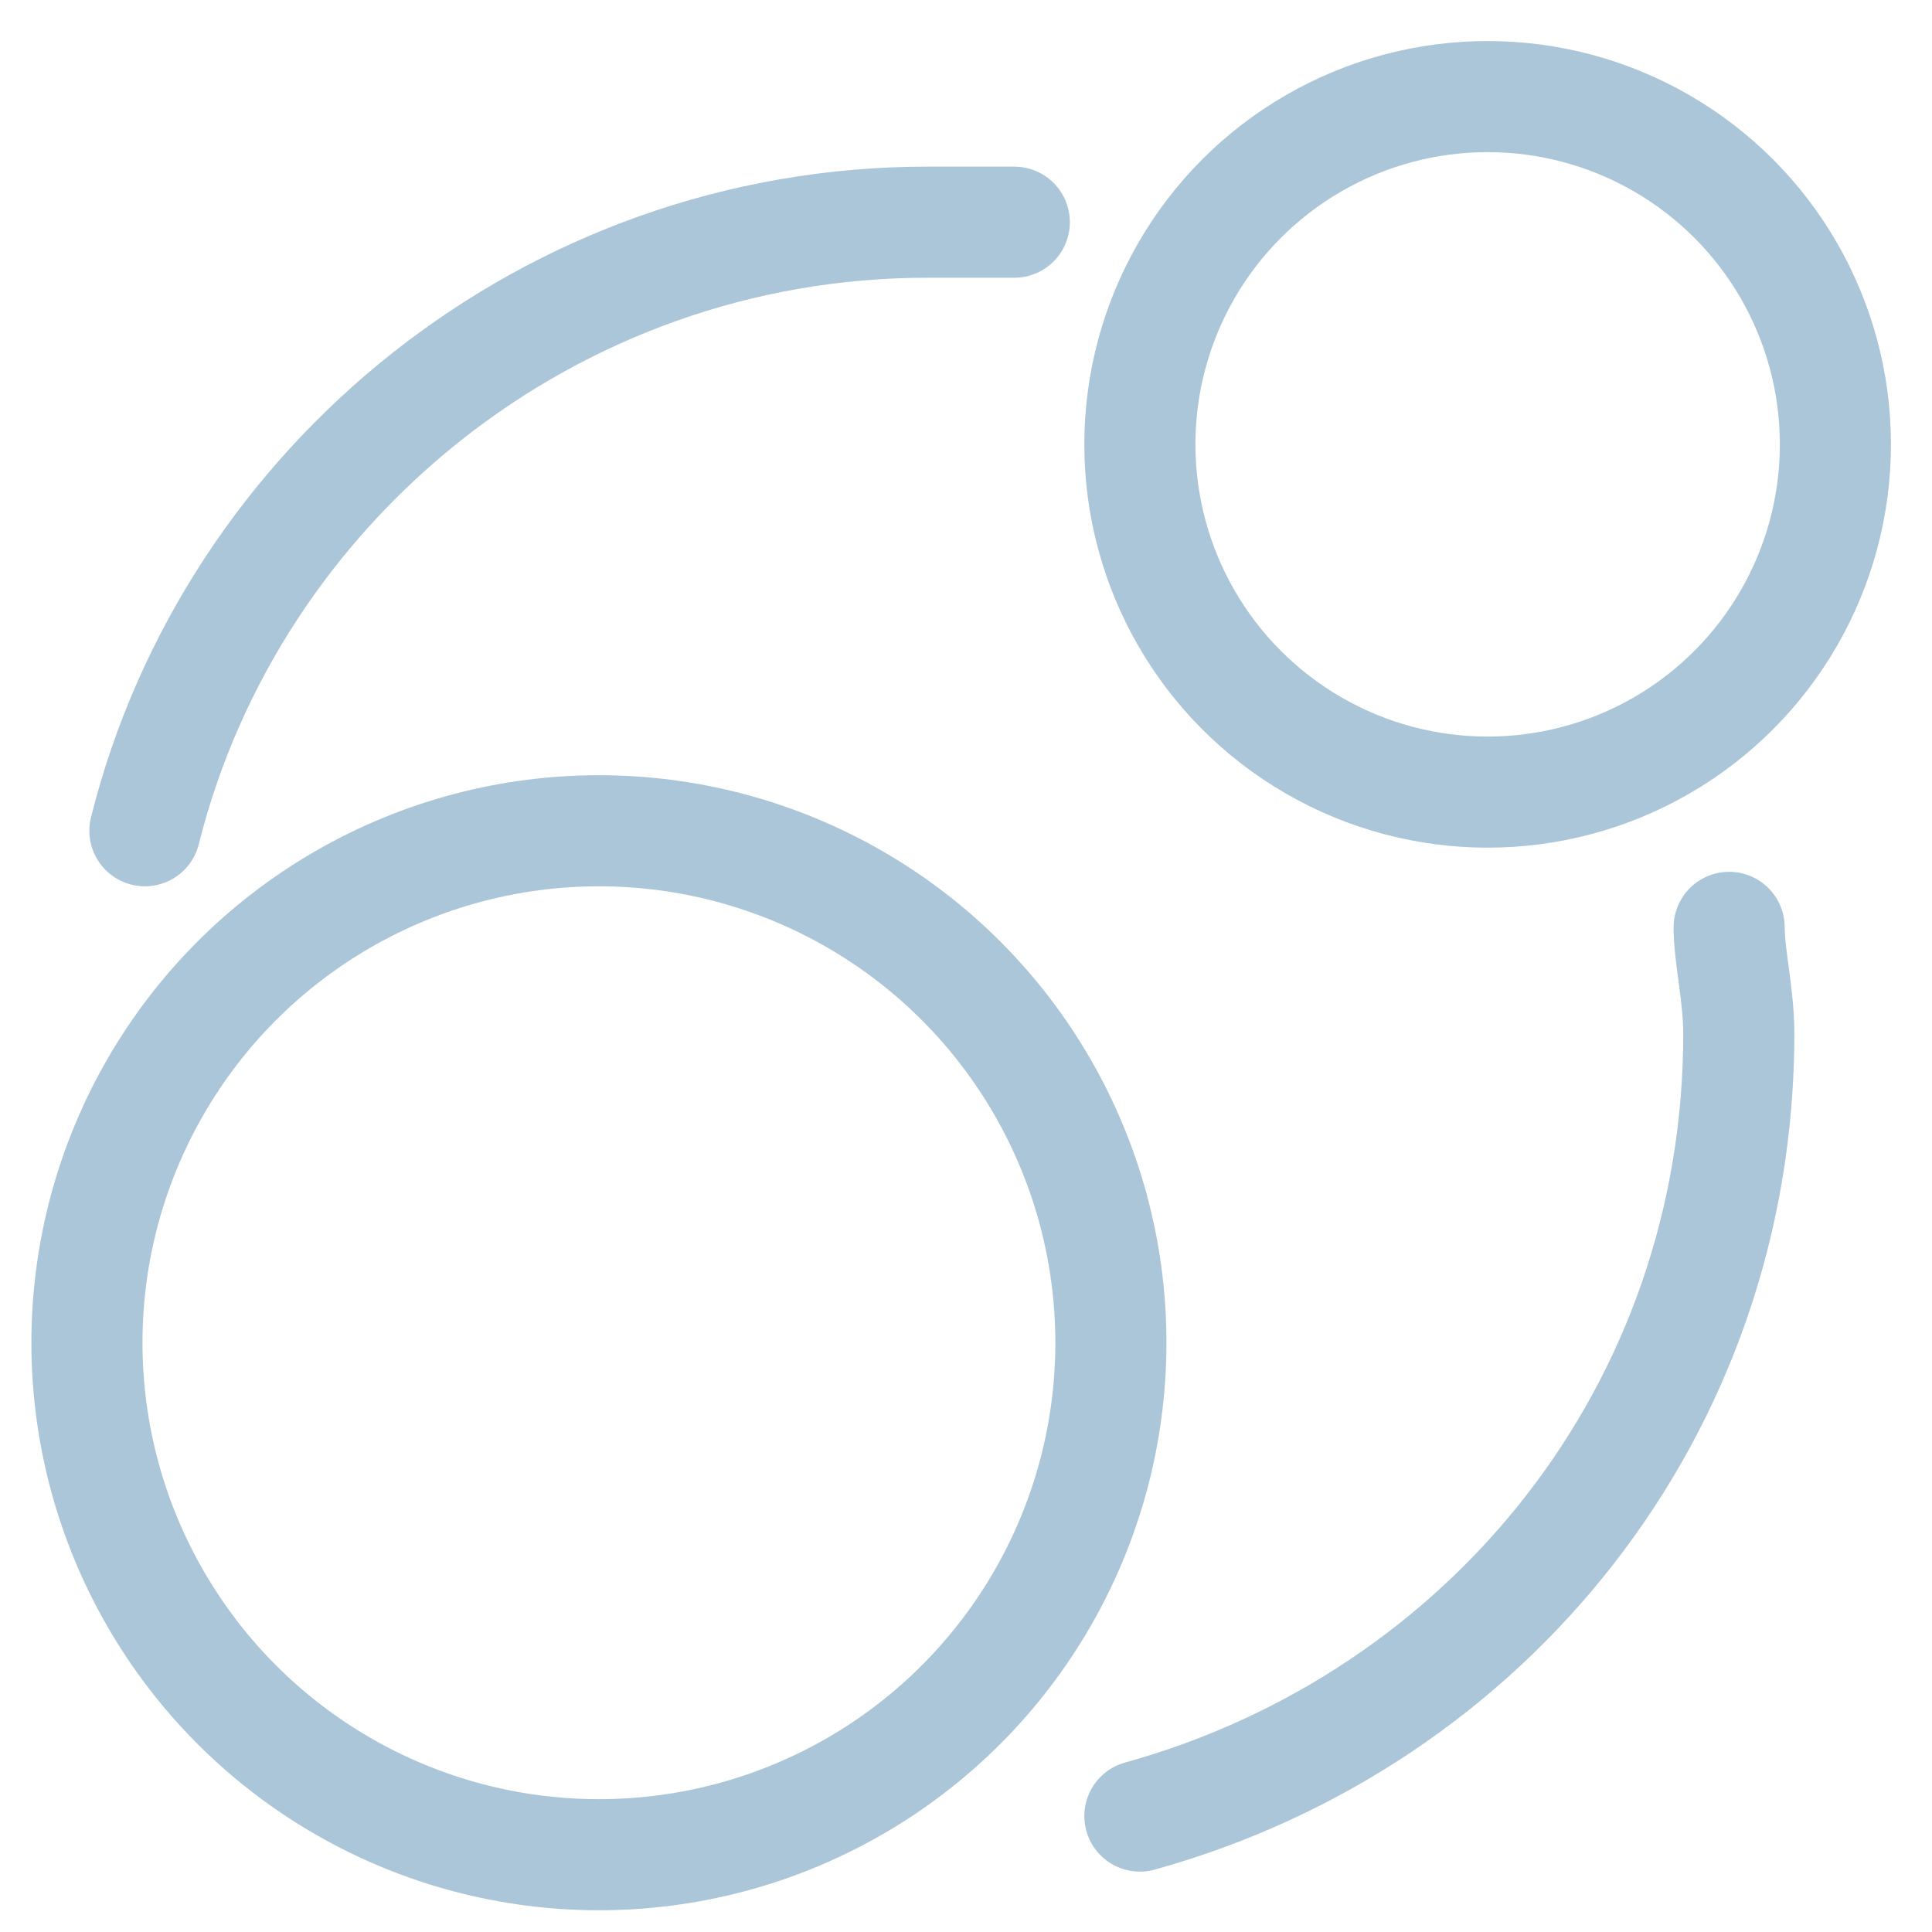
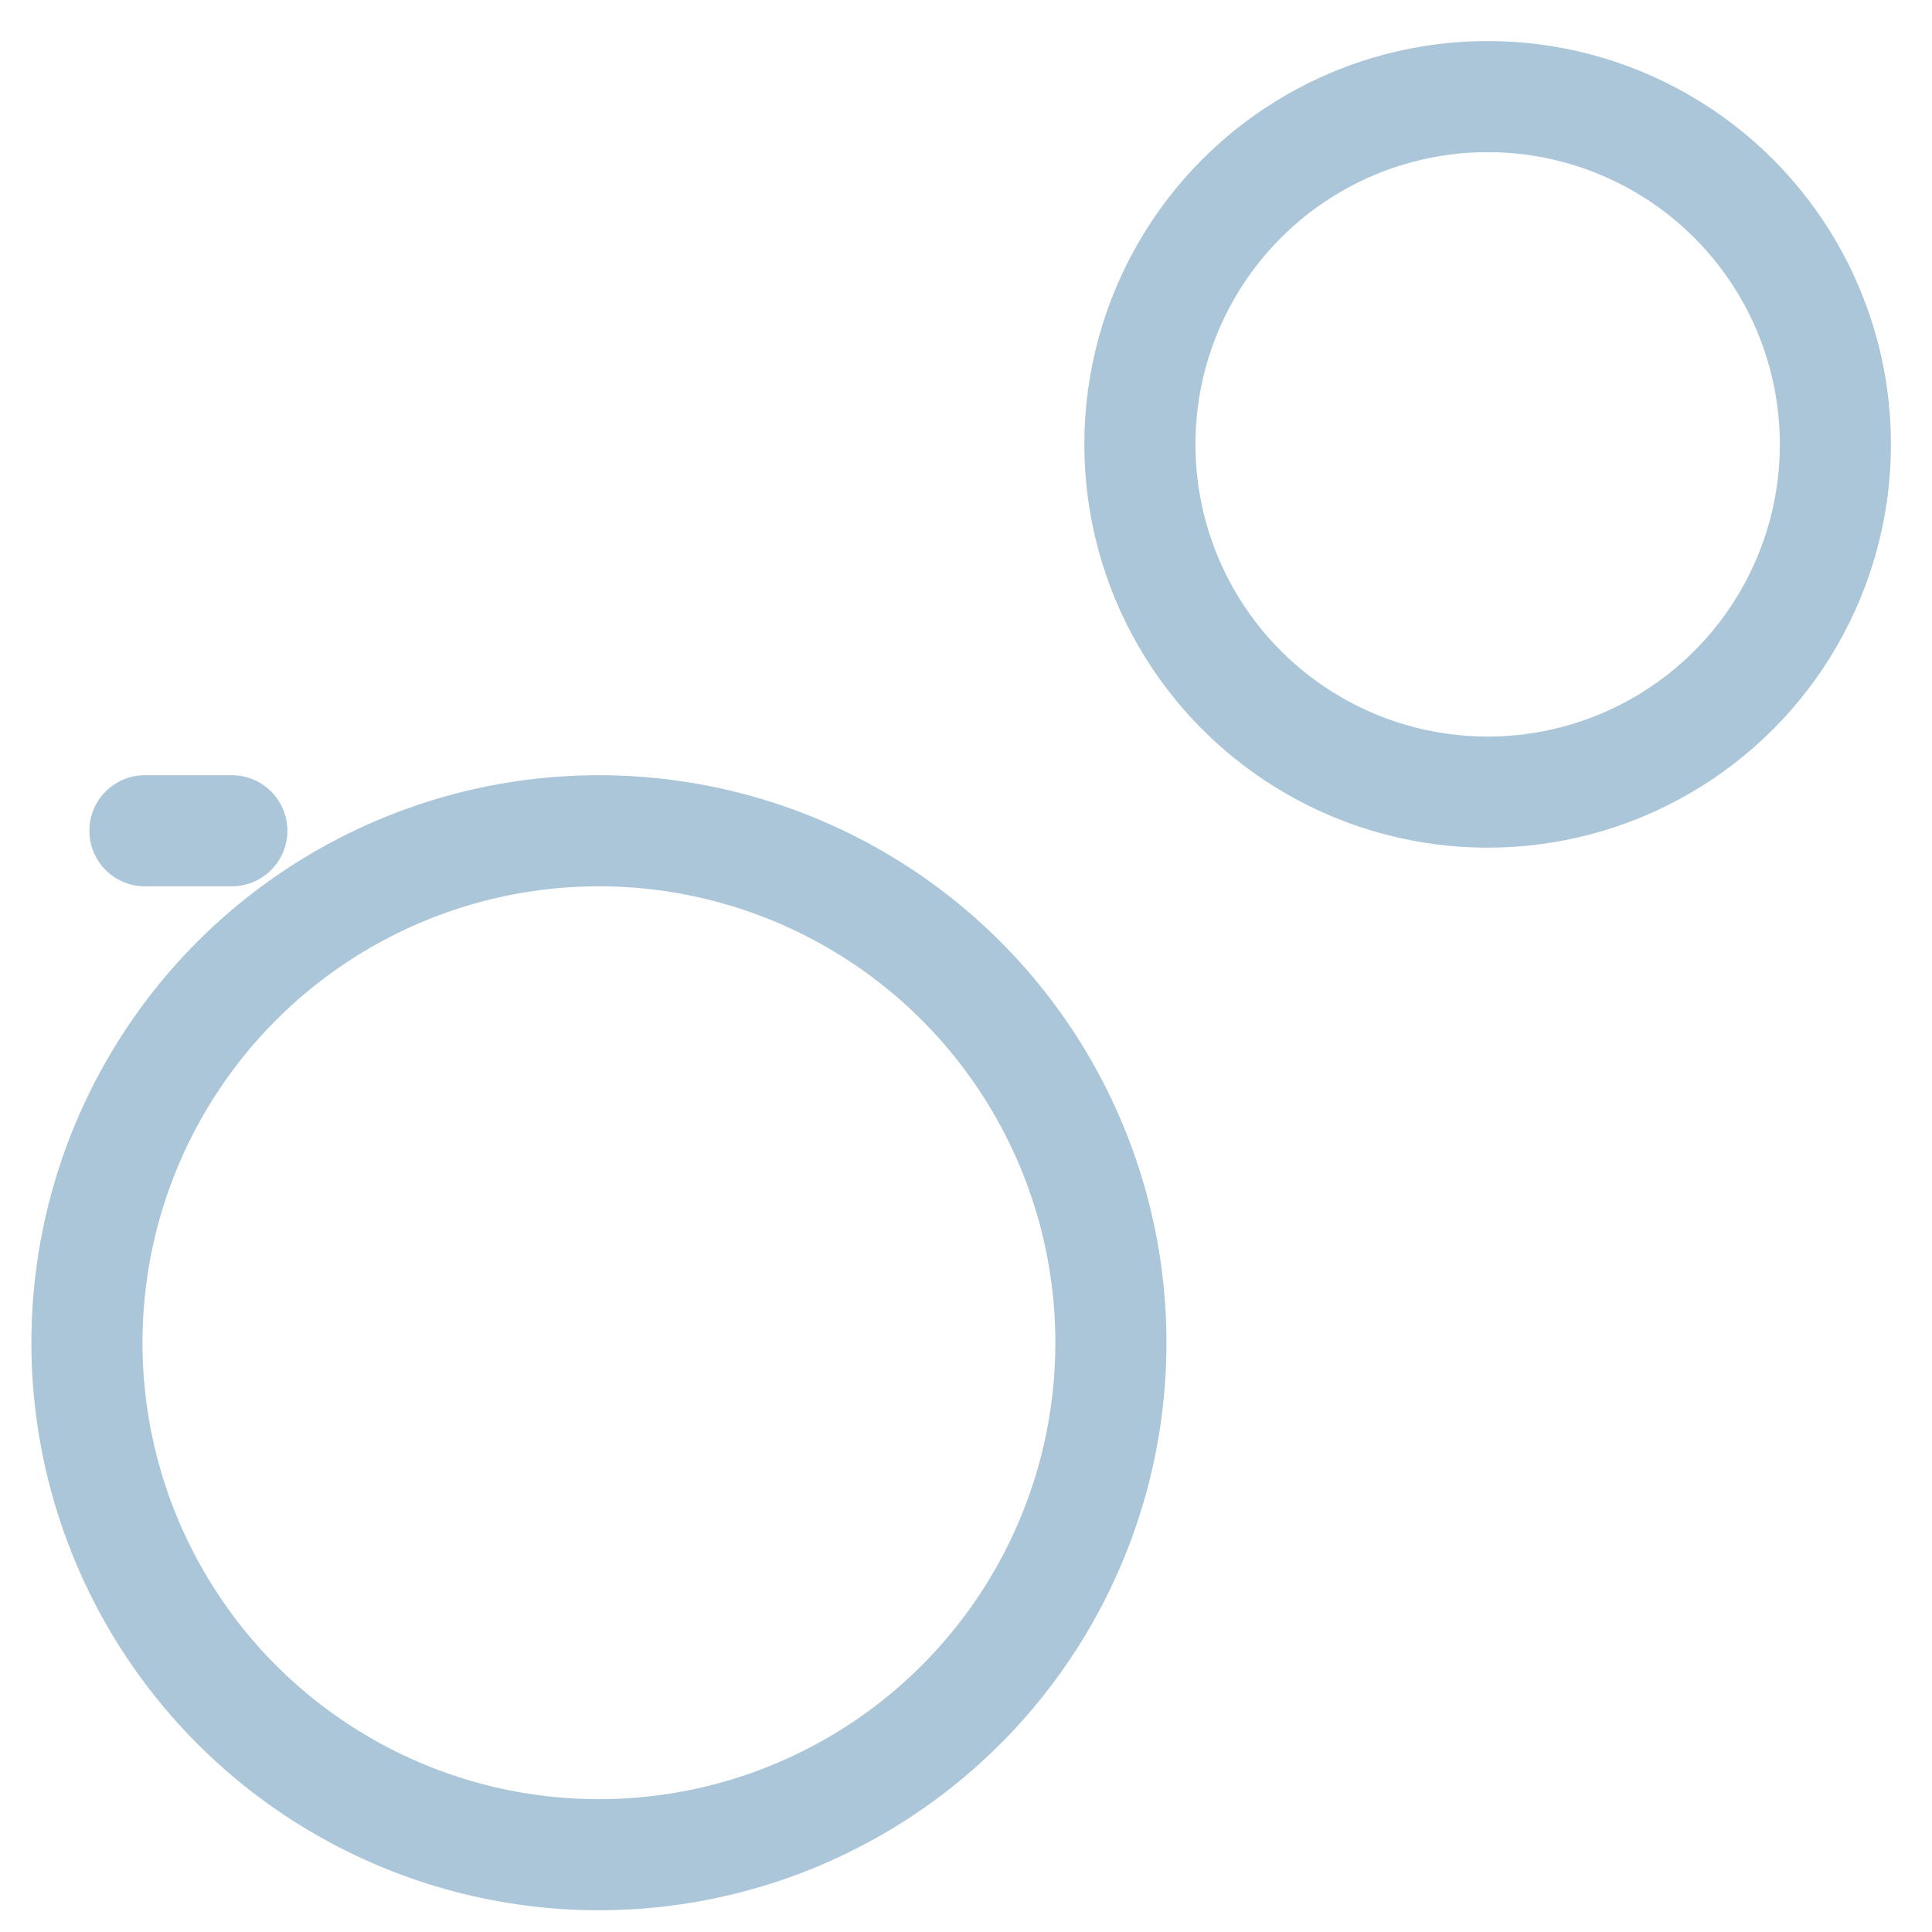
<svg xmlns="http://www.w3.org/2000/svg" version="1.1" id="图层_1" x="0px" y="0px" viewBox="0 0 20 20" style="enable-background:new 0 0 20 20;" xml:space="preserve">
  <style type="text/css">
	.st0{fill:none;stroke:#ABC6D8;stroke-width:1.15;stroke-linecap:round;stroke-linejoin:round;stroke-miterlimit:10;}
	.st1{fill:#ABC6D8;}
</style>
-   <path class="st0" d="M17.9,9.6c0,0.3,0.1,0.7,0.1,1.1c0,3.9-2.6,7.1-6.2,8.1" />
-   <path class="st0" d="M1.5,8.6c0.9-3.6,4.2-6.3,8.1-6.3c0.3,0,0.6,0,0.9,0" />
+   <path class="st0" d="M1.5,8.6c0.3,0,0.6,0,0.9,0" />
  <circle class="st0" cx="6.2" cy="13.9" r="5.3" />
  <circle class="st0" cx="15.4" cy="4.6" r="3.6" />
</svg>